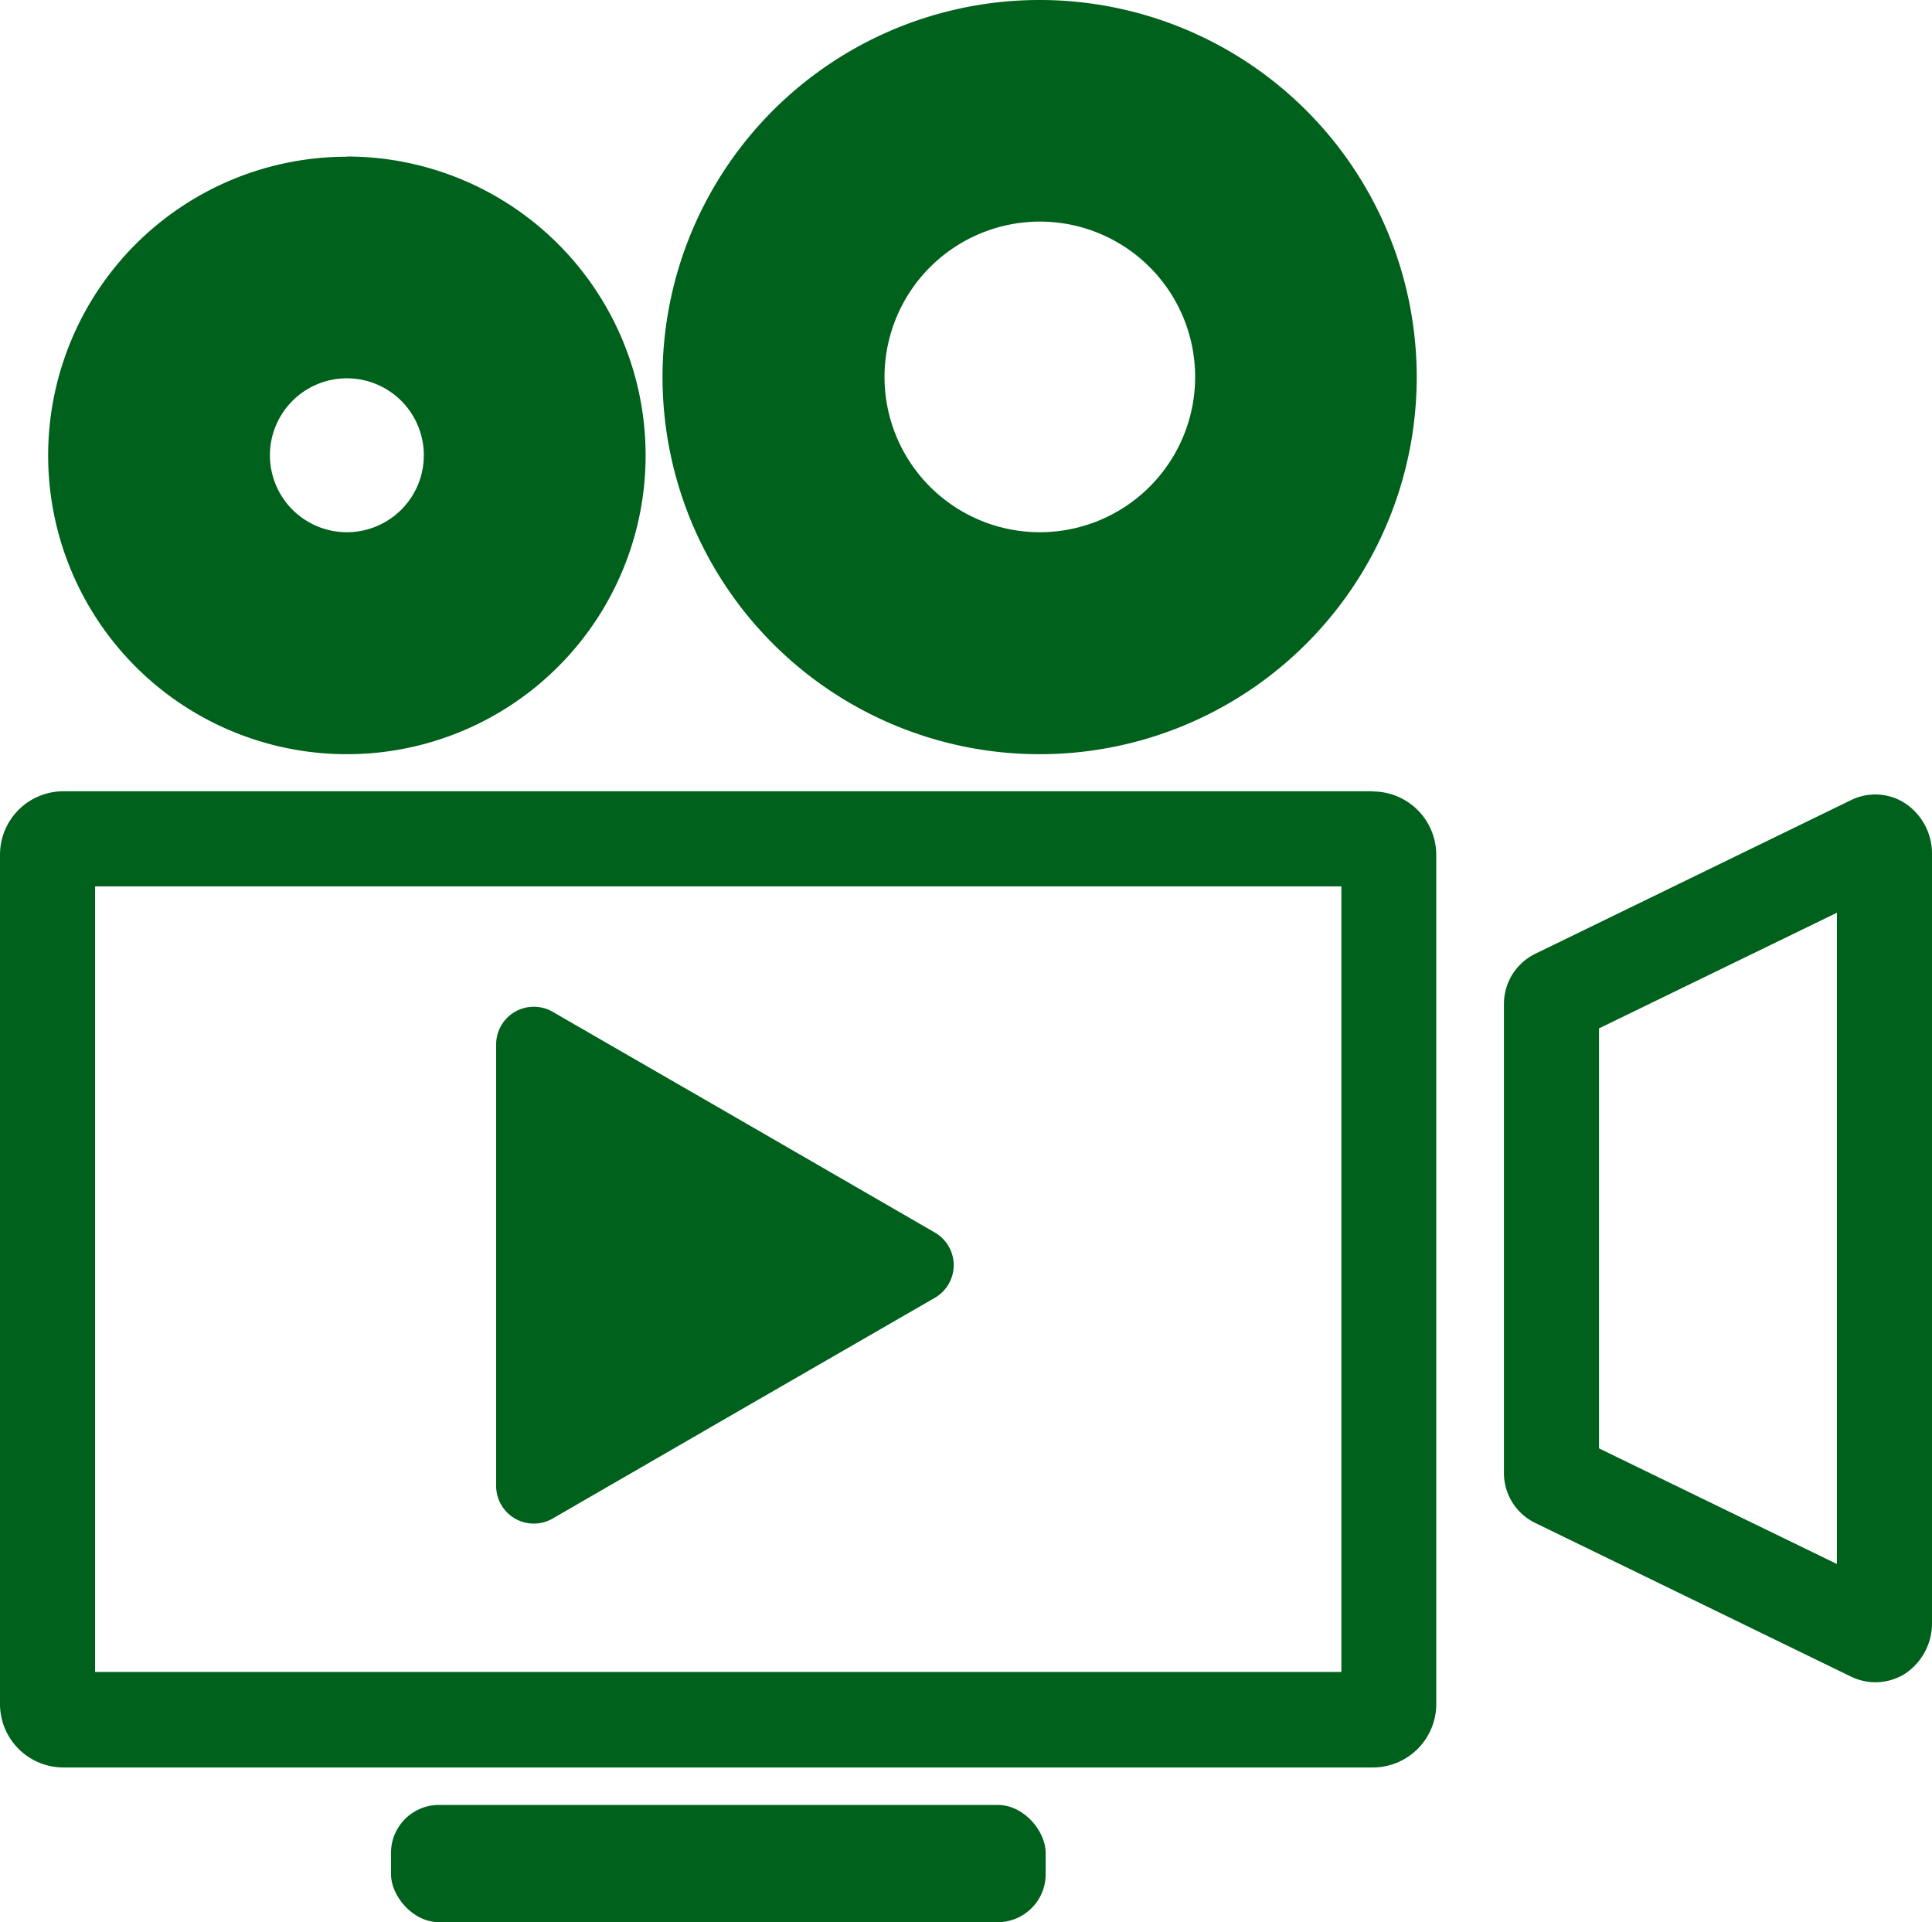
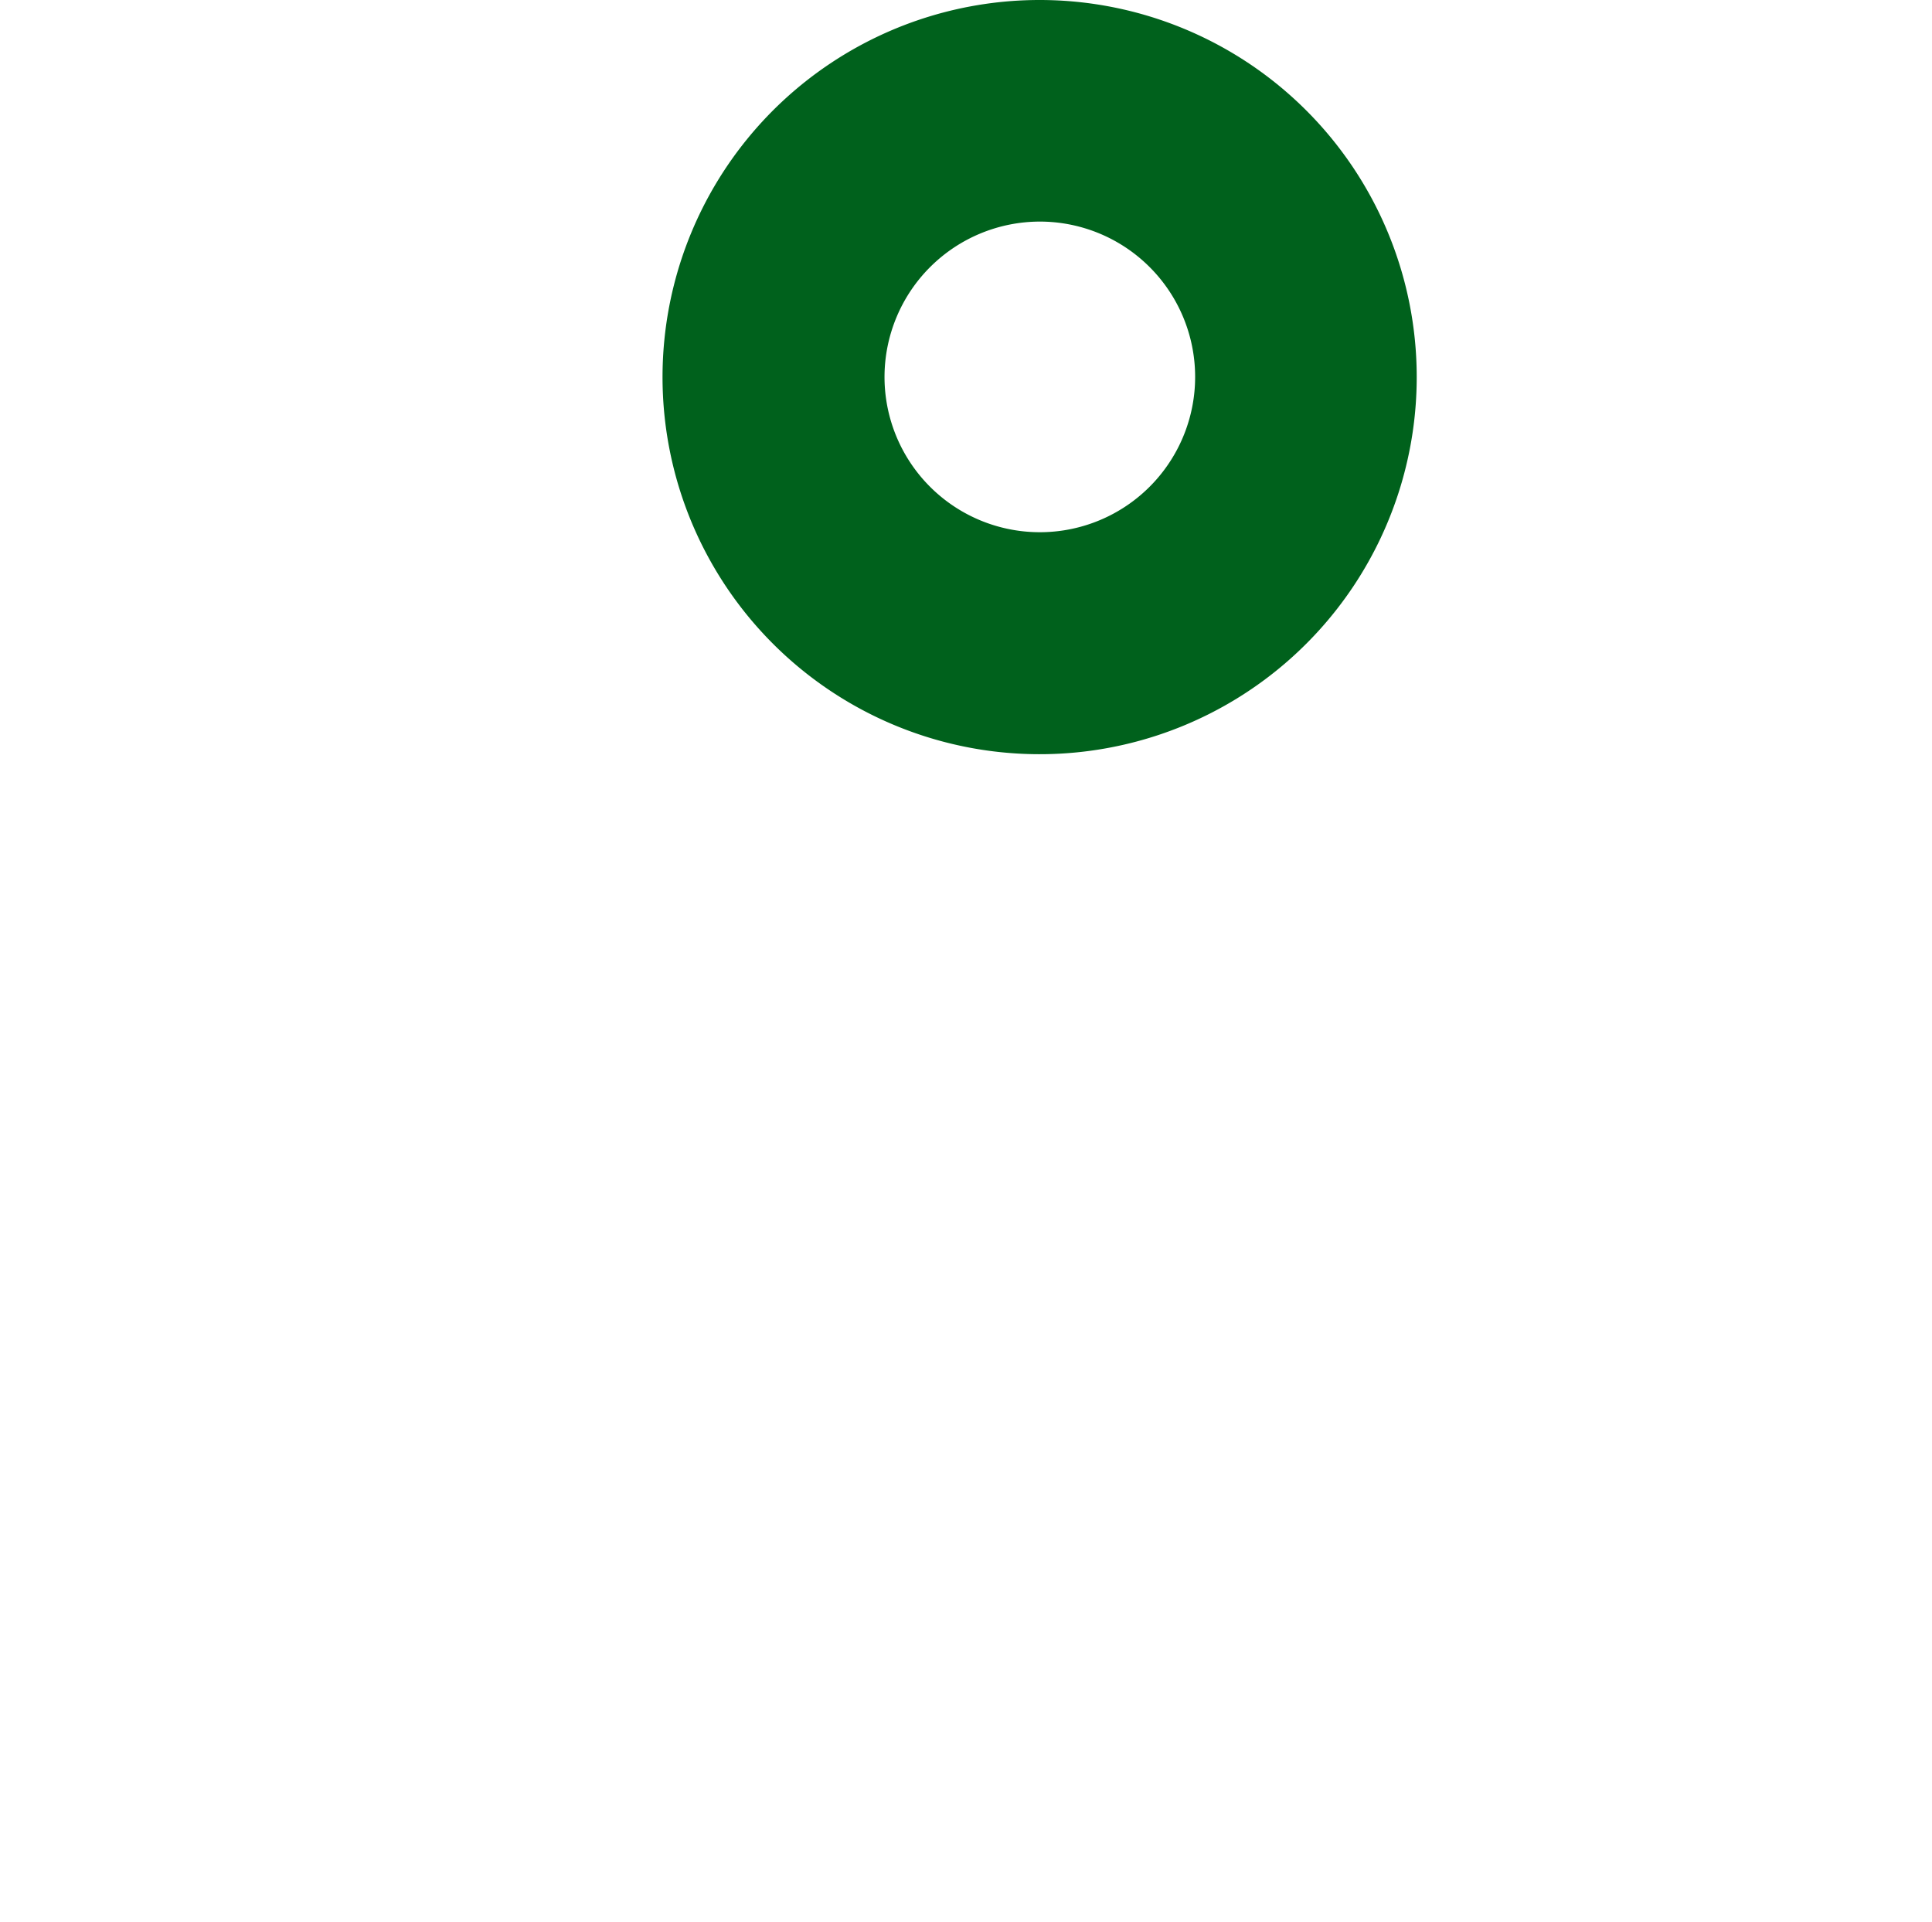
<svg xmlns="http://www.w3.org/2000/svg" viewBox="0 0 95.91 95.42">
  <g fill="#00611c">
-     <path d="m66.59 44v39h-61.87v-39zm1.57-4.72h-65a3.15 3.15 0 0 0 -3.16 3.15v42.16a3.15 3.15 0 0 0 3.15 3.15h65a3.15 3.15 0 0 0 3.15-3.15v-42.16a3.15 3.15 0 0 0 -3.15-3.14z" />
-     <path d="m46.4 61.18a1.87 1.87 0 0 1 0 3.25l-9.48 5.47-9.48 5.48a1.87 1.87 0 0 1 -2.81-1.63v-21.89a1.87 1.87 0 0 1 2.81-1.63l9.48 5.47z" />
    <path d="m51.62 11a7.71 7.71 0 1 1 -7.71 7.7 7.72 7.72 0 0 1 7.71-7.7m0-11a18.72 18.72 0 1 0 18.71 18.71 18.72 18.72 0 0 0 -18.71-18.71z" />
-     <path d="m17.22 18.78a3.82 3.82 0 1 1 -3.82 3.82 3.82 3.82 0 0 1 3.82-3.82m0-11a14.83 14.83 0 1 0 14.83 14.82 14.83 14.83 0 0 0 -14.83-14.83z" />
-     <rect height="5.82" rx="2.38" width="32.5" x="19.41" y="89.6" />
-     <path d="m93.1 83.51a2.79 2.79 0 0 1 -1.19-.27l-15.7-7.64a2.75 2.75 0 0 1 -1.55-2.47v-23.31a2.77 2.77 0 0 1 1.55-2.47l15.7-7.64a2.73 2.73 0 0 1 2.64.15 3 3 0 0 1 1.36 2.53v38.18a3 3 0 0 1 -1.36 2.53 2.79 2.79 0 0 1 -1.45.41zm-13.72-11.61 11.81 5.74v-32.33l-11.81 5.74z" />
  </g>
</svg>